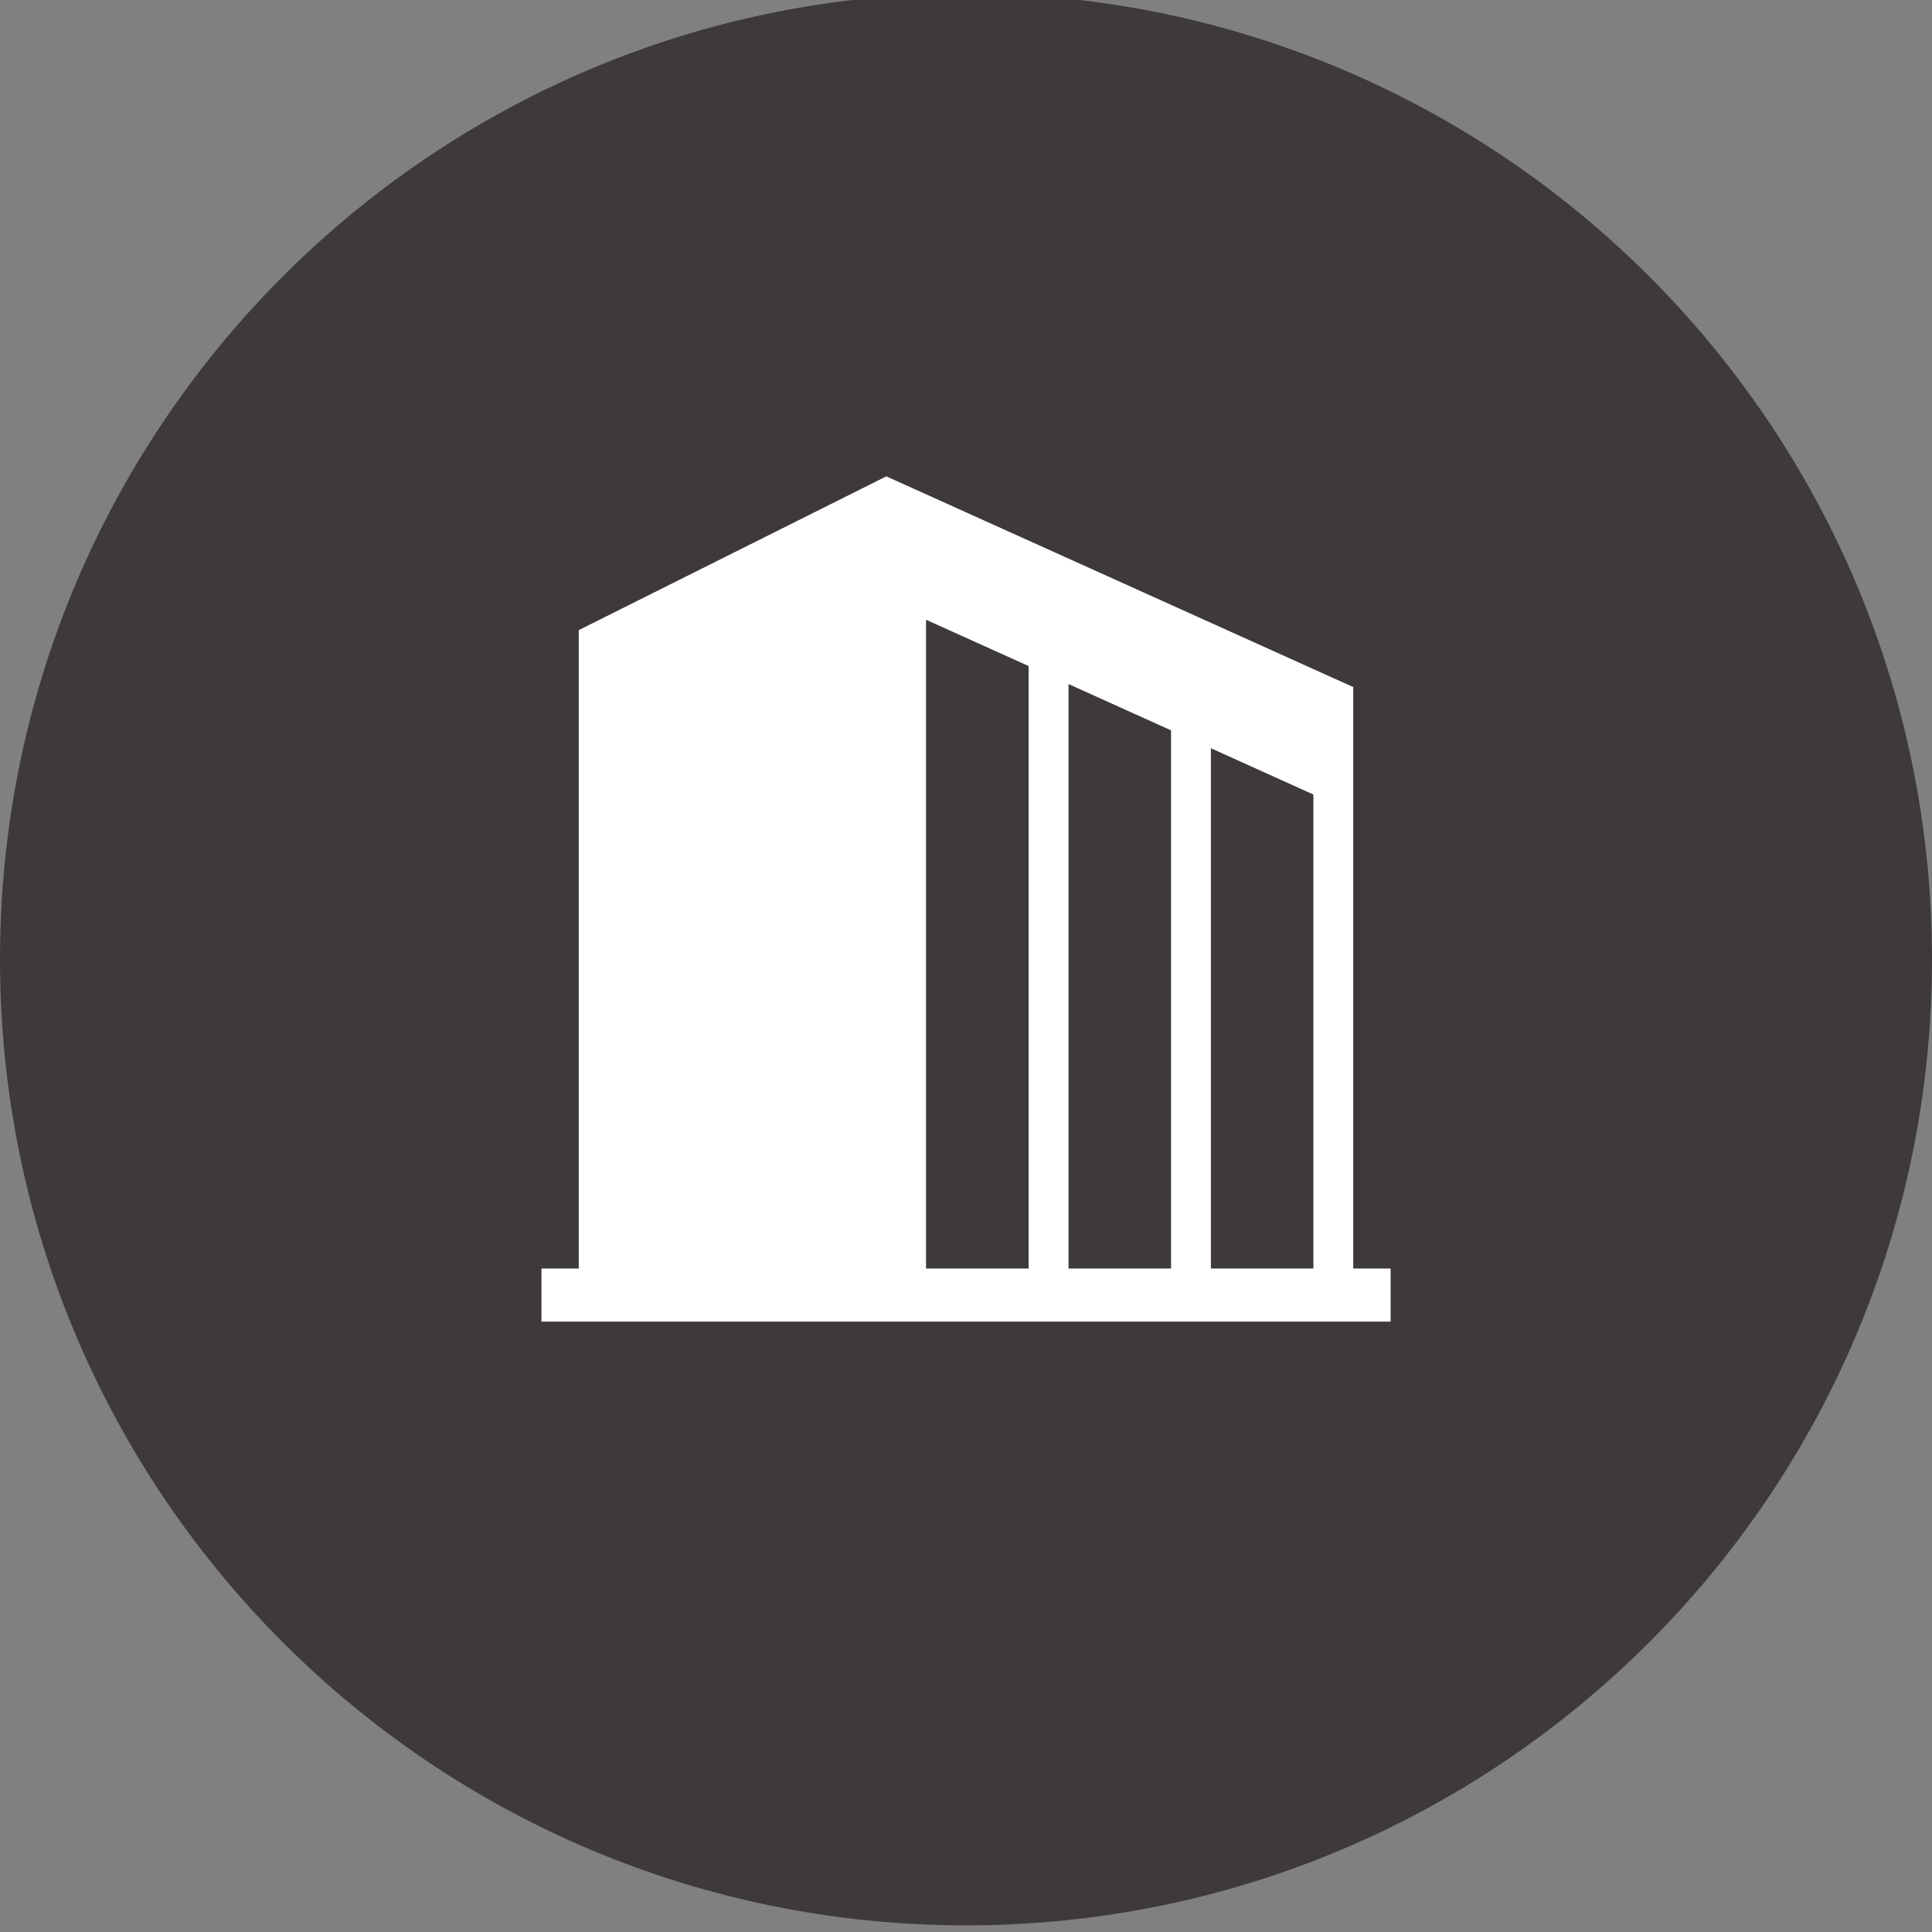
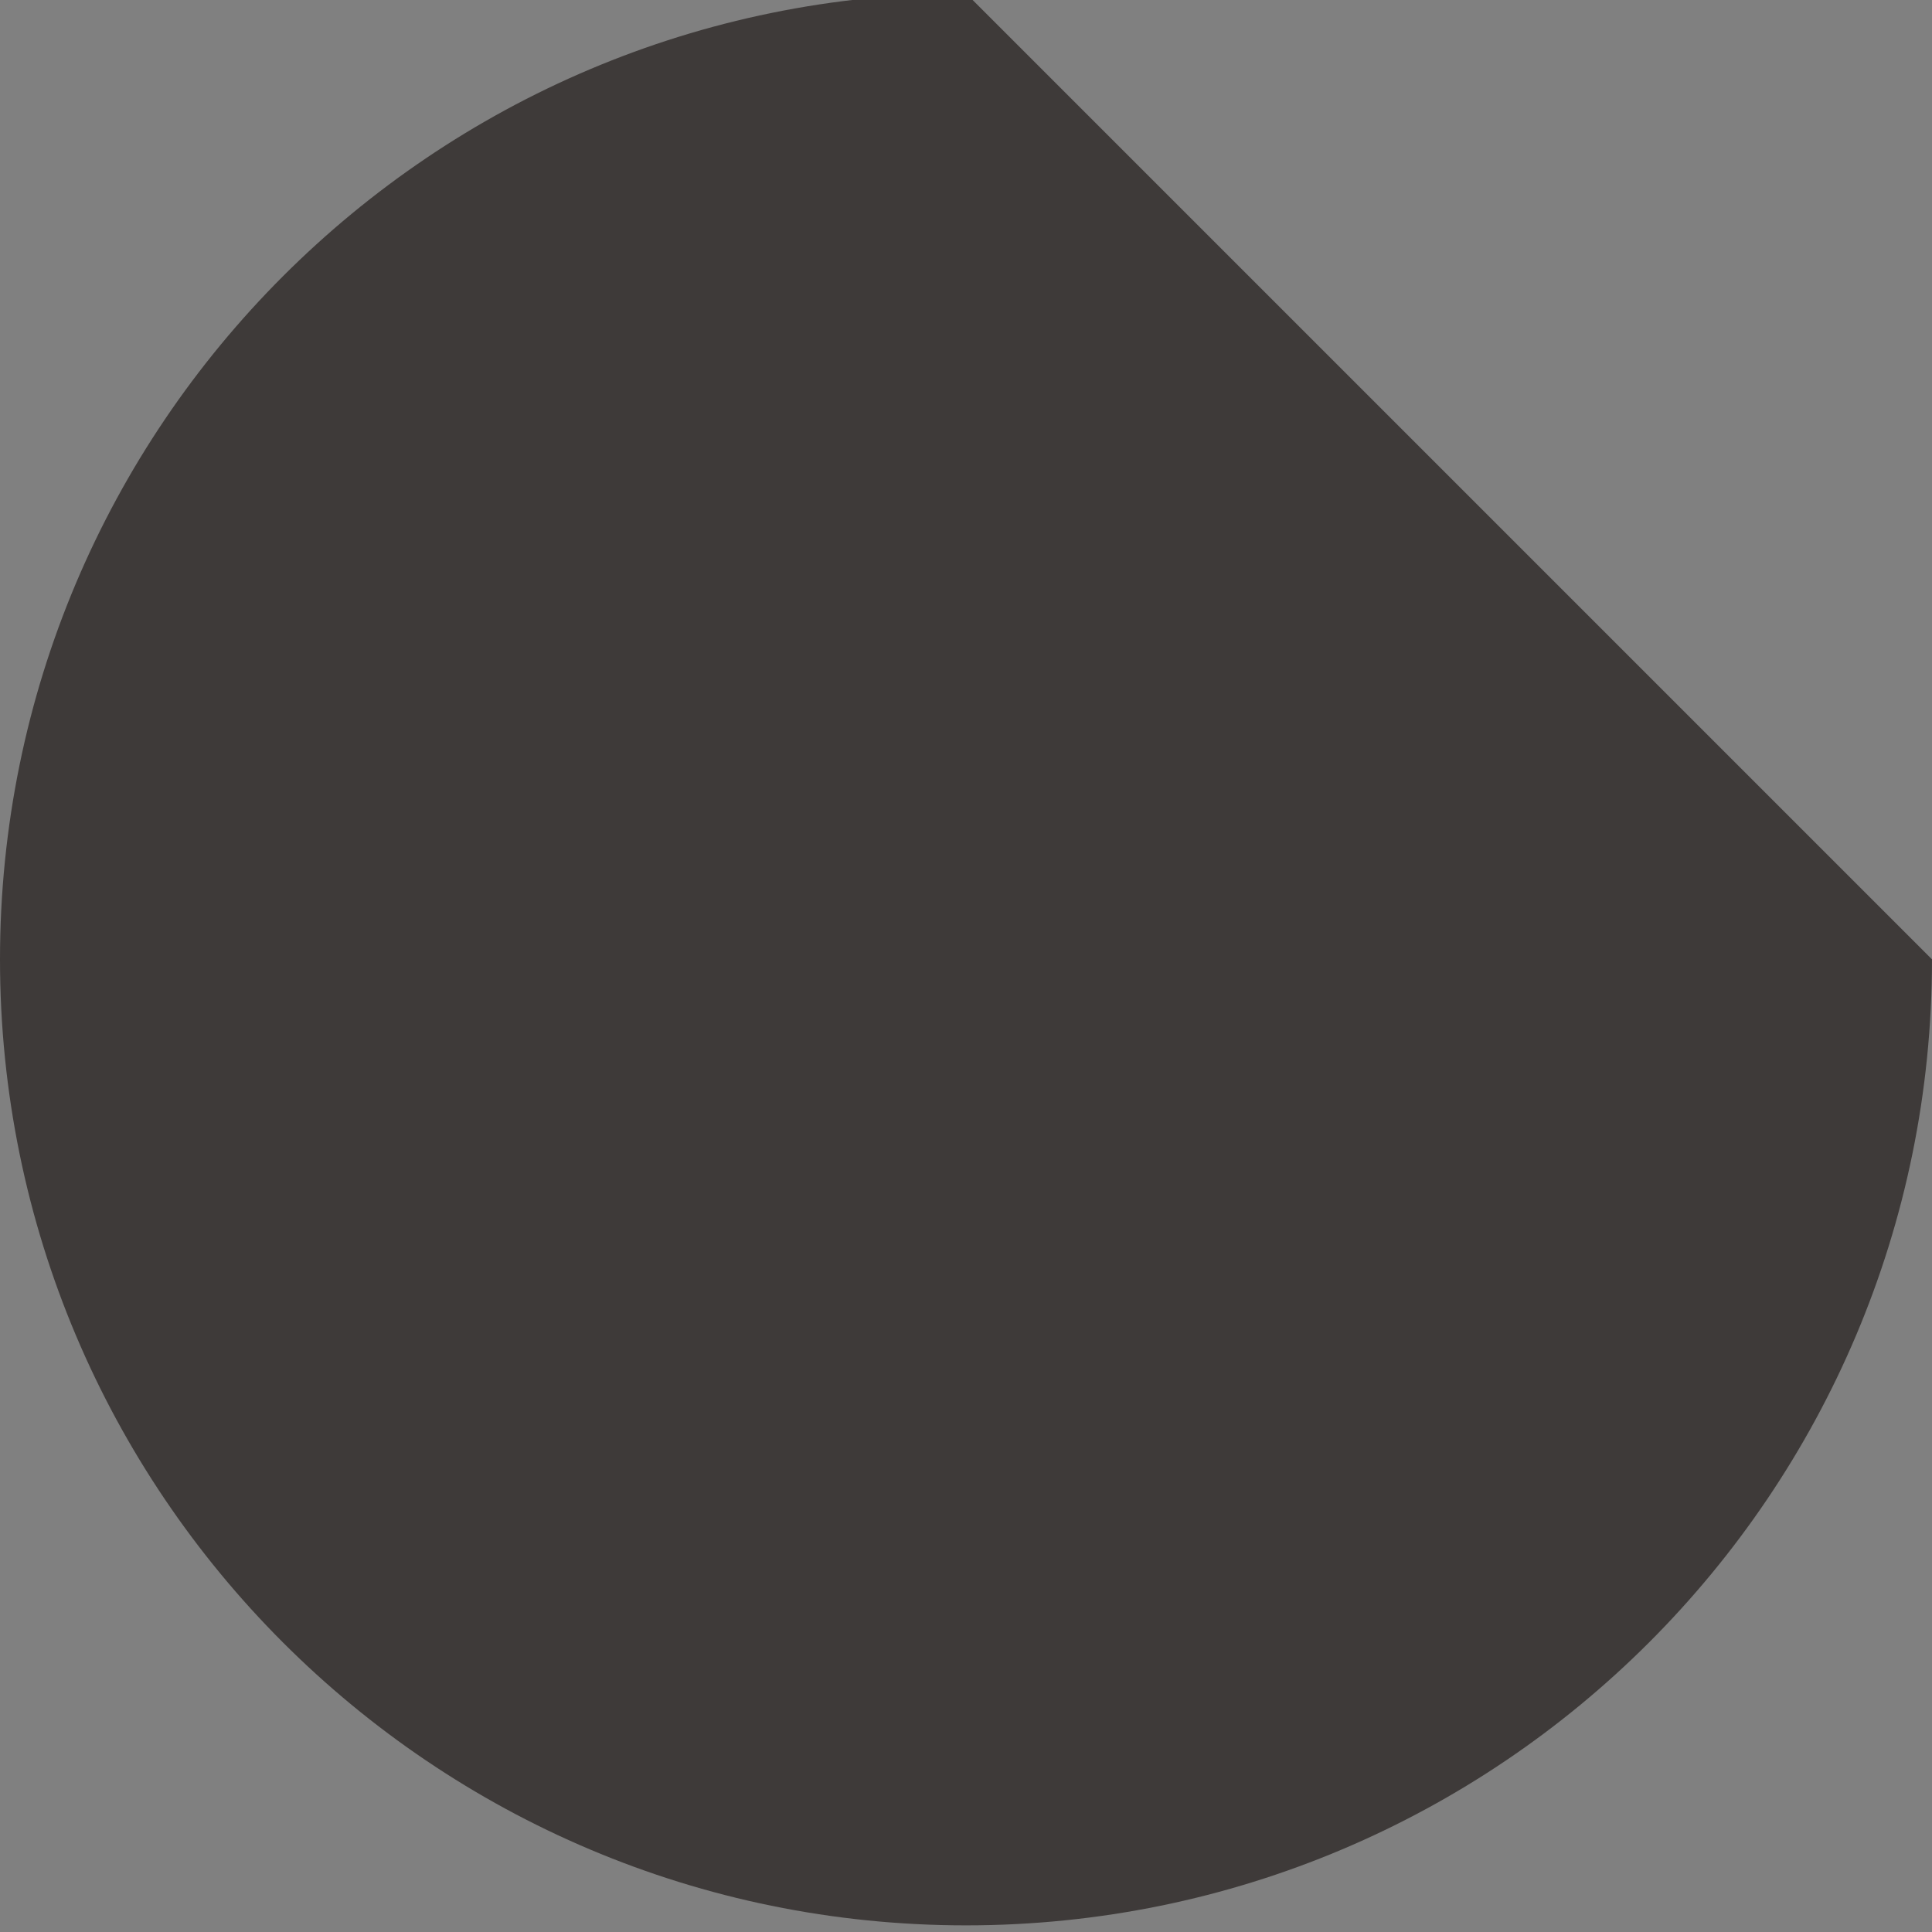
<svg xmlns="http://www.w3.org/2000/svg" version="1.1" id="レイヤー_1" x="0px" y="0px" width="32px" height="32px" viewBox="0 0 32 32" enable-background="new 0 0 32 32" xml:space="preserve">
  <rect x="0" y="0" width="32" height="32" fill="#808080" stroke="none" />
-   <path fill="#3E3A39" d="M32,15.89c0,8.837-7.163,16-16,16s-16-7.163-16-16s7.163-16,16-16S32,7.053,32,15.89" />
-   <path fill="#FFFFFF" d="M22.414,21.011V11.38L14.68,7.89l-5.094,2.547v10.574H8.968v0.879h14.065v-0.879H22.414z M17.037,21.011  h-1.699V10.265l1.699,0.767V21.011z M19.396,21.011h-1.698V11.33l1.698,0.767V21.011z M21.754,21.011h-1.698v-8.618l1.698,0.767  V21.011z" />
+   <path fill="#3E3A39" d="M32,15.89c0,8.837-7.163,16-16,16s-16-7.163-16-16s7.163-16,16-16" />
</svg>